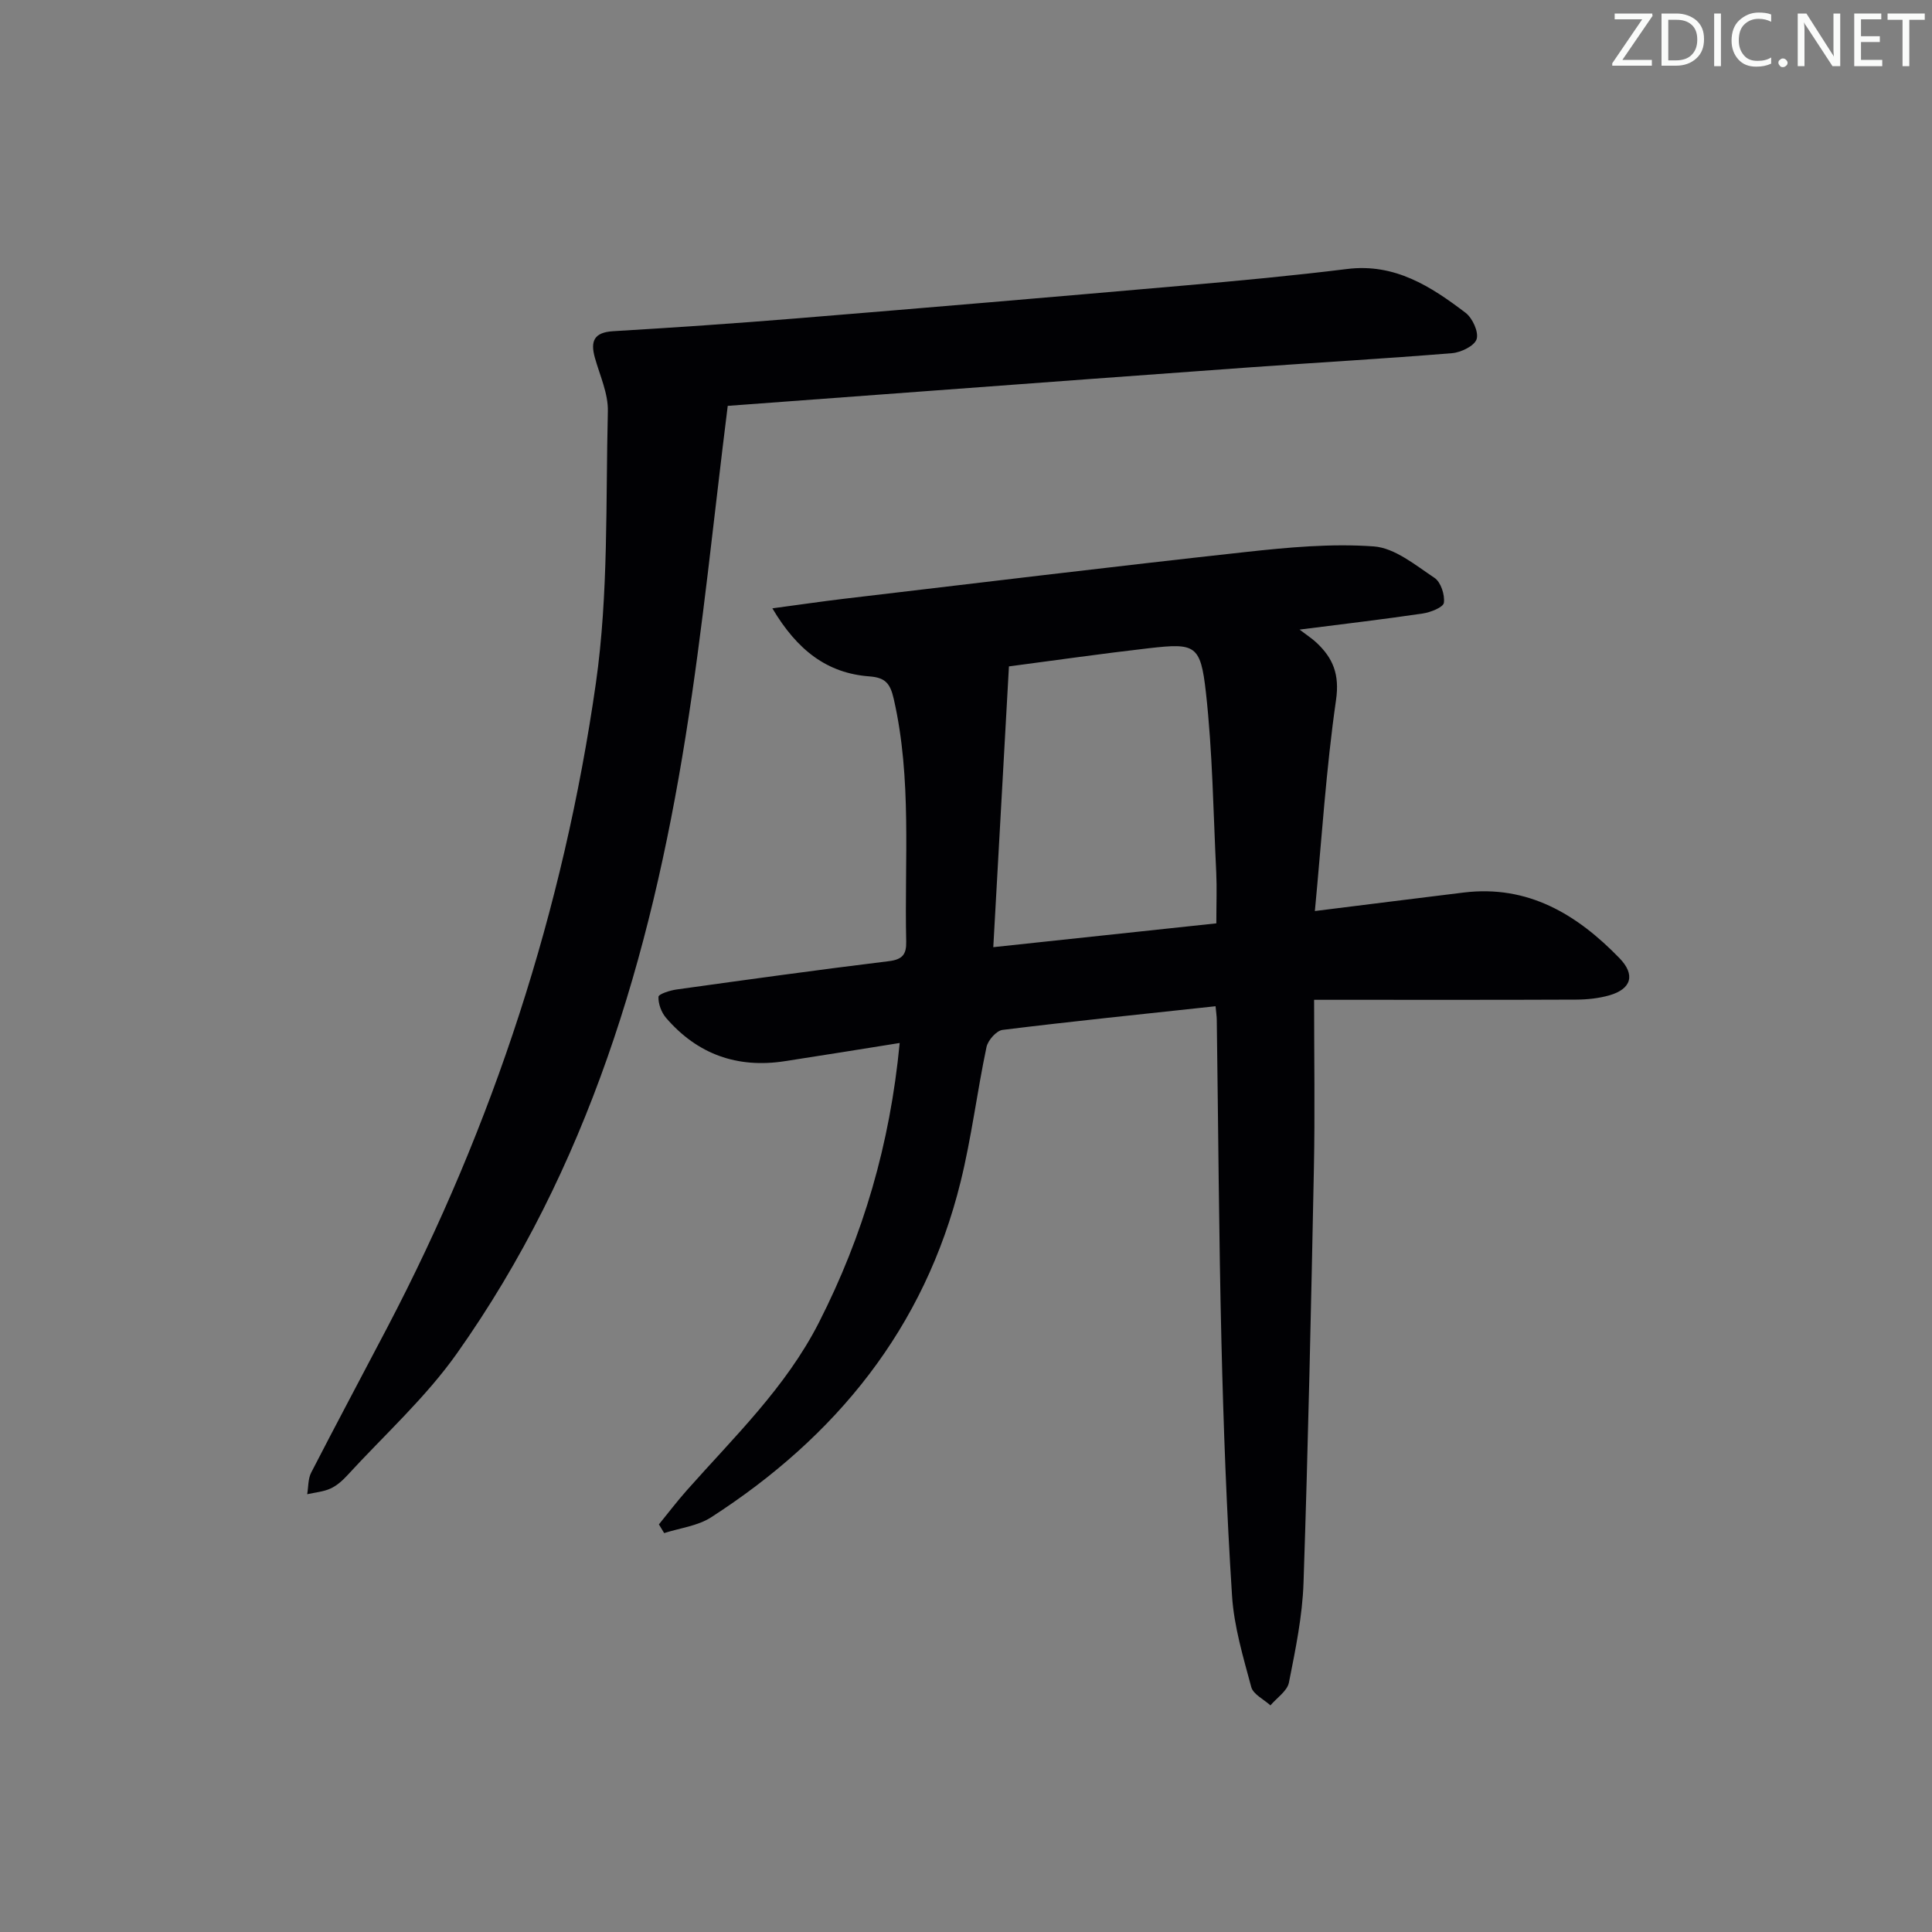
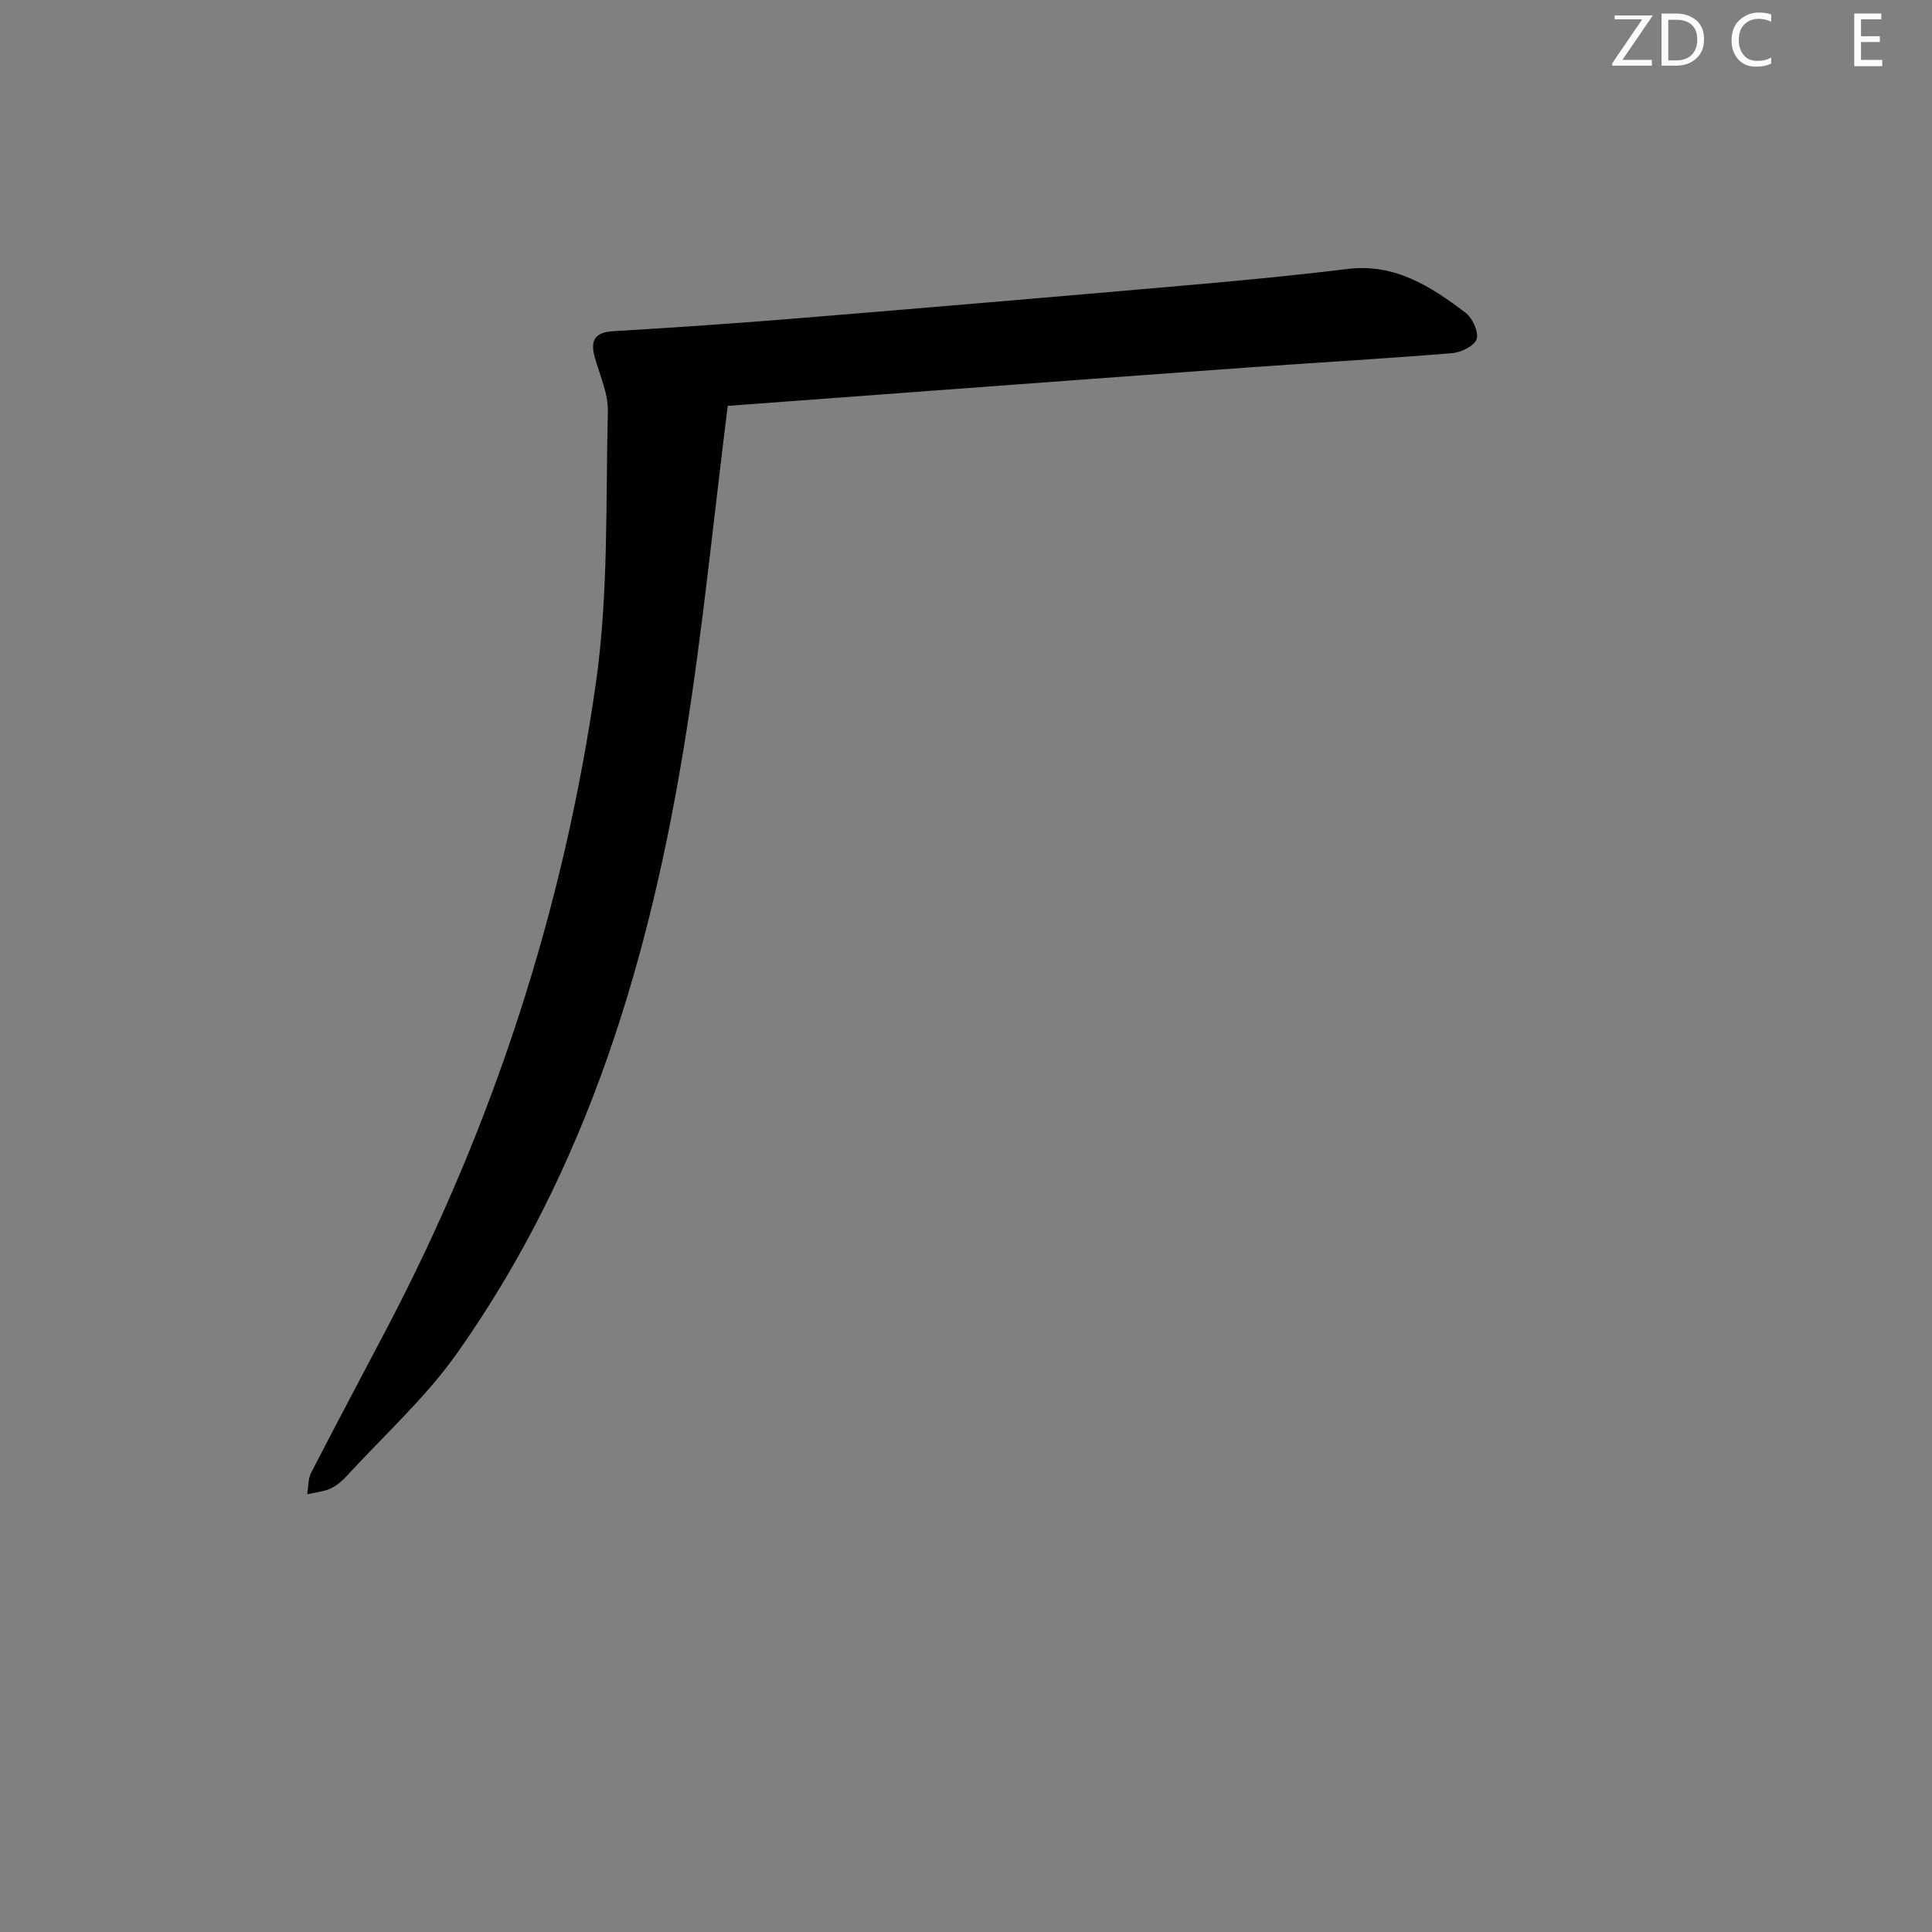
<svg xmlns="http://www.w3.org/2000/svg" enable-background="new 0 0 400 400" viewBox="0 0 400 400">
  <rect x="0" y="0" width="400" height="400" fill="#808080" stroke="none" />
  <g fill="#fafbfa">
-     <path d="m342.2 3.2-6.3 9.2h6.1v1.2h-8.2v-.5l6.2-9.1h-5.7v-1.2h7.8v.4z" />
+     <path d="m342.2 3.2-6.3 9.2h6.1v1.2h-8.2v-.5l6.2-9.1h-5.7v-1.2v.4z" />
    <path d="m344 13.7v-10.9h3.1c1.6 0 3 .5 4.1 1.4 1.1 1 1.6 2.2 1.6 3.9s-.5 3-1.6 4-2.5 1.5-4.2 1.5h-3zm1.4-9.6v8.4h1.6c1.4 0 2.5-.4 3.2-1.1.8-.8 1.2-1.8 1.2-3.2s-.4-2.4-1.2-3.1-1.8-1-3.1-1z" />
-     <path d="m356.3 2.8v10.9h-1.4v-10.9z" />
    <path d="m366.6 13.2c-.8.4-1.8.6-3 .6-1.6 0-2.8-.5-3.7-1.5s-1.4-2.3-1.4-3.9c0-1.7.5-3.2 1.6-4.2s2.4-1.6 4-1.6c1 0 1.9.1 2.6.4v1.5c-.8-.4-1.6-.6-2.6-.6-1.2 0-2.2.4-3 1.2s-1.1 1.9-1.1 3.3c0 1.3.4 2.3 1.1 3.1s1.6 1.1 2.8 1.1c1.1 0 2-.2 2.8-.7v1.3z" />
-     <path d="m368.2 13c0-.3.1-.5.3-.6.2-.2.4-.3.6-.3.3 0 .5.1.7.3s.3.4.3.6-.1.5-.3.6c-.2.2-.4.3-.7.3s-.5-.1-.6-.3c-.2-.2-.3-.4-.3-.6z" />
-     <path d="m381.1 13.7h-1.7l-5.5-8.4c-.2-.2-.3-.5-.4-.7 0 .2.1.8.1 1.5v7.6h-1.4v-10.9h1.8l5.3 8.3c.3.4.4.6.4.8 0-.3-.1-.8-.1-1.6v-7.5h1.4v10.9z" />
    <path d="m389.7 13.7h-5.8v-10.9h5.6v1.2h-4.2v3.5h3.9v1.2h-3.9v3.7h4.4z" />
-     <path d="m398.4 4.1h-3.1v9.6h-1.4v-9.6h-3.1v-1.3h7.7v1.3z" />
  </g>
-   <path d="m251.67 208.33c-15.09 1.63-29.61 3.11-44.1 4.9-1.28.16-3.04 2.16-3.33 3.57-1.95 9.25-3.09 18.68-5.35 27.85-7.47 30.34-25.8 52.82-51.67 69.5-2.78 1.79-6.45 2.21-9.71 3.26-.36-.6-.73-1.2-1.09-1.8 1.92-2.36 3.76-4.78 5.78-7.06 9.79-11.05 20.5-21.29 27.36-34.76 9.16-18 14.71-36.9 16.71-57.85-8.29 1.32-16.05 2.58-23.81 3.77-9.81 1.51-18.07-1.43-24.55-8.96-.98-1.13-1.64-2.93-1.58-4.37.03-.58 2.39-1.33 3.76-1.52 14.64-2.04 29.28-4.07 43.94-5.86 2.85-.35 3.65-1.43 3.59-4.08-.39-16.76 1.22-33.6-2.58-50.22-.73-3.19-1.72-4.41-5.03-4.66-8.77-.65-14.95-5.41-20.1-14.09 5.55-.74 10.13-1.42 14.74-1.97 27.71-3.27 55.41-6.64 83.15-9.68 8.84-.97 17.83-1.81 26.64-1.17 4.35.32 8.62 3.89 12.57 6.52 1.3.87 2.15 3.49 1.93 5.15-.13.94-2.76 1.98-4.38 2.22-8.18 1.21-16.4 2.17-25.5 3.33 1.58 1.21 2.62 1.87 3.5 2.7 3.45 3.23 4.81 6.6 4.05 11.88-2.05 14.23-2.95 28.62-4.38 43.69 11.16-1.39 20.98-2.63 30.8-3.83 13.33-1.63 23.47 4.52 32.26 13.58 3.36 3.46 2.47 6.4-2.11 7.71-2.2.62-4.57.87-6.86.88-16 .07-31.99.04-47.99.04-1.79 0-3.58 0-6.26 0 0 11.94.19 23.4-.04 34.85-.58 28.62-1.19 57.24-2.15 85.85-.23 6.92-1.67 13.83-3.02 20.65-.35 1.76-2.51 3.17-3.83 4.73-1.37-1.25-3.56-2.28-3.97-3.79-1.67-6.22-3.57-12.53-3.98-18.9-1.13-17.58-1.78-35.2-2.2-52.81-.53-22.13-.65-44.28-.96-66.42-.01-.79-.14-1.6-.25-2.83zm-42.78-70.36c-1.1 19.71-2.15 38.54-3.24 58.13 16.02-1.71 31.05-3.31 46.18-4.93 0-4.19.13-7.36-.02-10.51-.61-12.44-.76-24.94-2.14-37.3-1.1-9.88-2.21-10.24-11.73-9.16-9.71 1.11-19.38 2.5-29.05 3.77z" fill="#010104" />
  <path d="m150.67 84.03c-2.9 23.08-5.12 45.85-8.72 68.41-7.28 45.67-20.25 89.47-47.35 127.77-6.48 9.16-15.01 16.87-22.65 25.2-1 1.09-2.19 2.17-3.51 2.77-1.48.68-3.21.81-4.84 1.18.26-1.5.16-3.19.83-4.48 5.17-10.05 10.51-20.02 15.75-30.03 22-42 36.5-86.57 43.19-133.4 2.64-18.51 2.02-37.51 2.48-56.29.09-3.67-1.65-7.4-2.68-11.07-.97-3.45-.21-5.28 3.8-5.52 12.61-.75 25.21-1.61 37.8-2.64 26.82-2.19 53.63-4.47 80.44-6.82 11.25-.98 22.5-2.03 33.71-3.42 9.85-1.22 17.32 3.6 24.51 9.07 1.43 1.09 2.75 3.97 2.29 5.45-.44 1.4-3.23 2.76-5.09 2.91-13.91 1.14-27.85 1.93-41.78 2.93-22.04 1.58-44.08 3.23-66.12 4.86-13.6 1-27.18 2.02-42.06 3.12z" fill="#010104" />
</svg>